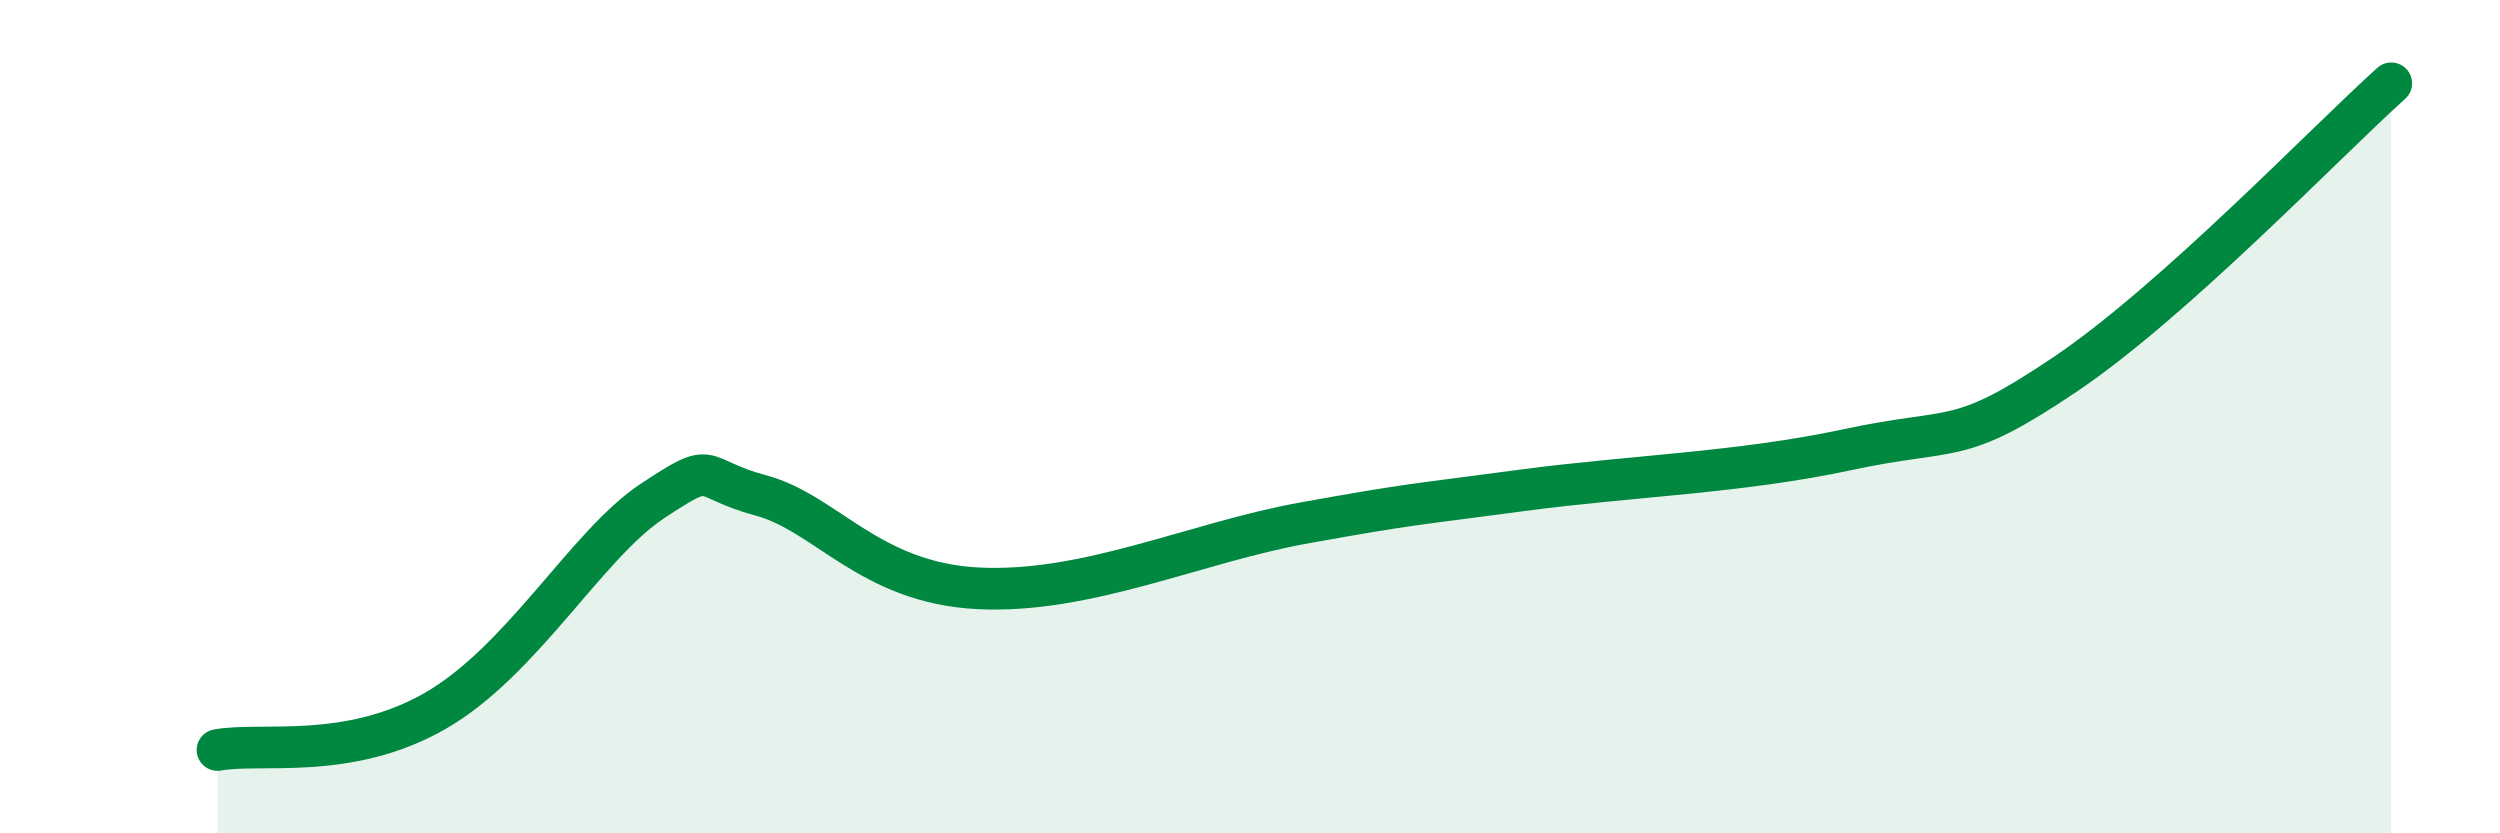
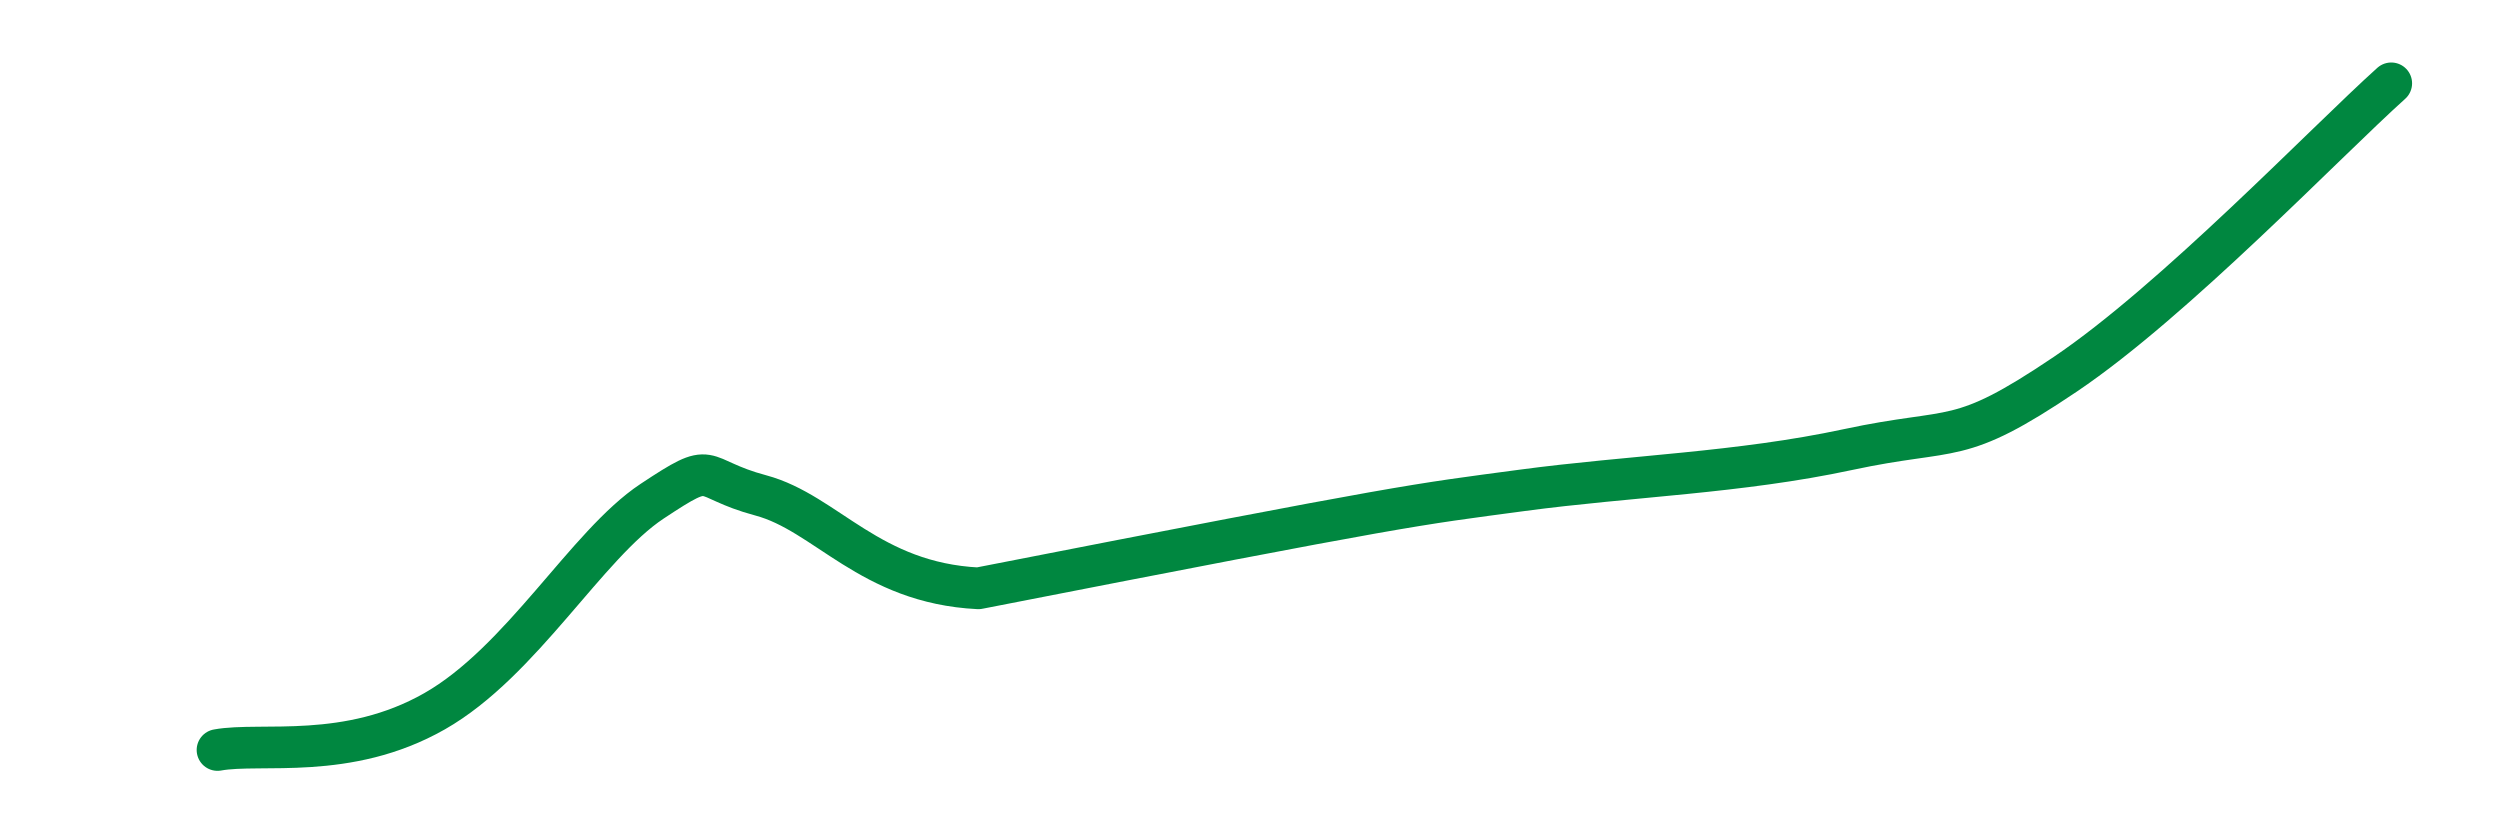
<svg xmlns="http://www.w3.org/2000/svg" width="60" height="20" viewBox="0 0 60 20">
-   <path d="M 5.22,18 C 6.26,17.81 8.34,18.26 10.43,17.07 C 12.52,15.88 14.08,13.07 15.65,12.03 C 17.22,10.99 16.69,11.47 18.26,11.89 C 19.83,12.31 20.87,13.99 23.48,14.12 C 26.09,14.25 28.69,13.02 31.3,12.55 C 33.91,12.08 33.91,12.12 36.52,11.77 C 39.13,11.42 41.74,11.35 44.35,10.79 C 46.96,10.23 46.96,10.74 49.57,8.98 C 52.18,7.22 55.83,3.4 57.39,2L57.39 20L5.22 20Z" fill="#008740" opacity="0.1" stroke-linecap="round" stroke-linejoin="round" />
-   <path d="M 5.22,18 C 6.26,17.81 8.34,18.26 10.43,17.07 C 12.52,15.88 14.08,13.07 15.65,12.03 C 17.22,10.99 16.69,11.47 18.26,11.89 C 19.83,12.31 20.87,13.99 23.48,14.12 C 26.09,14.25 28.69,13.02 31.3,12.55 C 33.91,12.08 33.91,12.12 36.52,11.77 C 39.13,11.42 41.74,11.35 44.35,10.79 C 46.96,10.23 46.96,10.74 49.57,8.98 C 52.18,7.22 55.83,3.4 57.39,2" stroke="#008740" stroke-width="1" fill="none" stroke-linecap="round" stroke-linejoin="round" />
+   <path d="M 5.22,18 C 6.26,17.81 8.34,18.26 10.43,17.07 C 12.52,15.88 14.08,13.07 15.65,12.03 C 17.22,10.99 16.69,11.47 18.26,11.89 C 19.83,12.31 20.87,13.99 23.48,14.12 C 33.91,12.08 33.91,12.12 36.52,11.77 C 39.13,11.42 41.74,11.35 44.35,10.79 C 46.96,10.23 46.96,10.74 49.57,8.98 C 52.18,7.22 55.83,3.4 57.39,2" stroke="#008740" stroke-width="1" fill="none" stroke-linecap="round" stroke-linejoin="round" />
</svg>